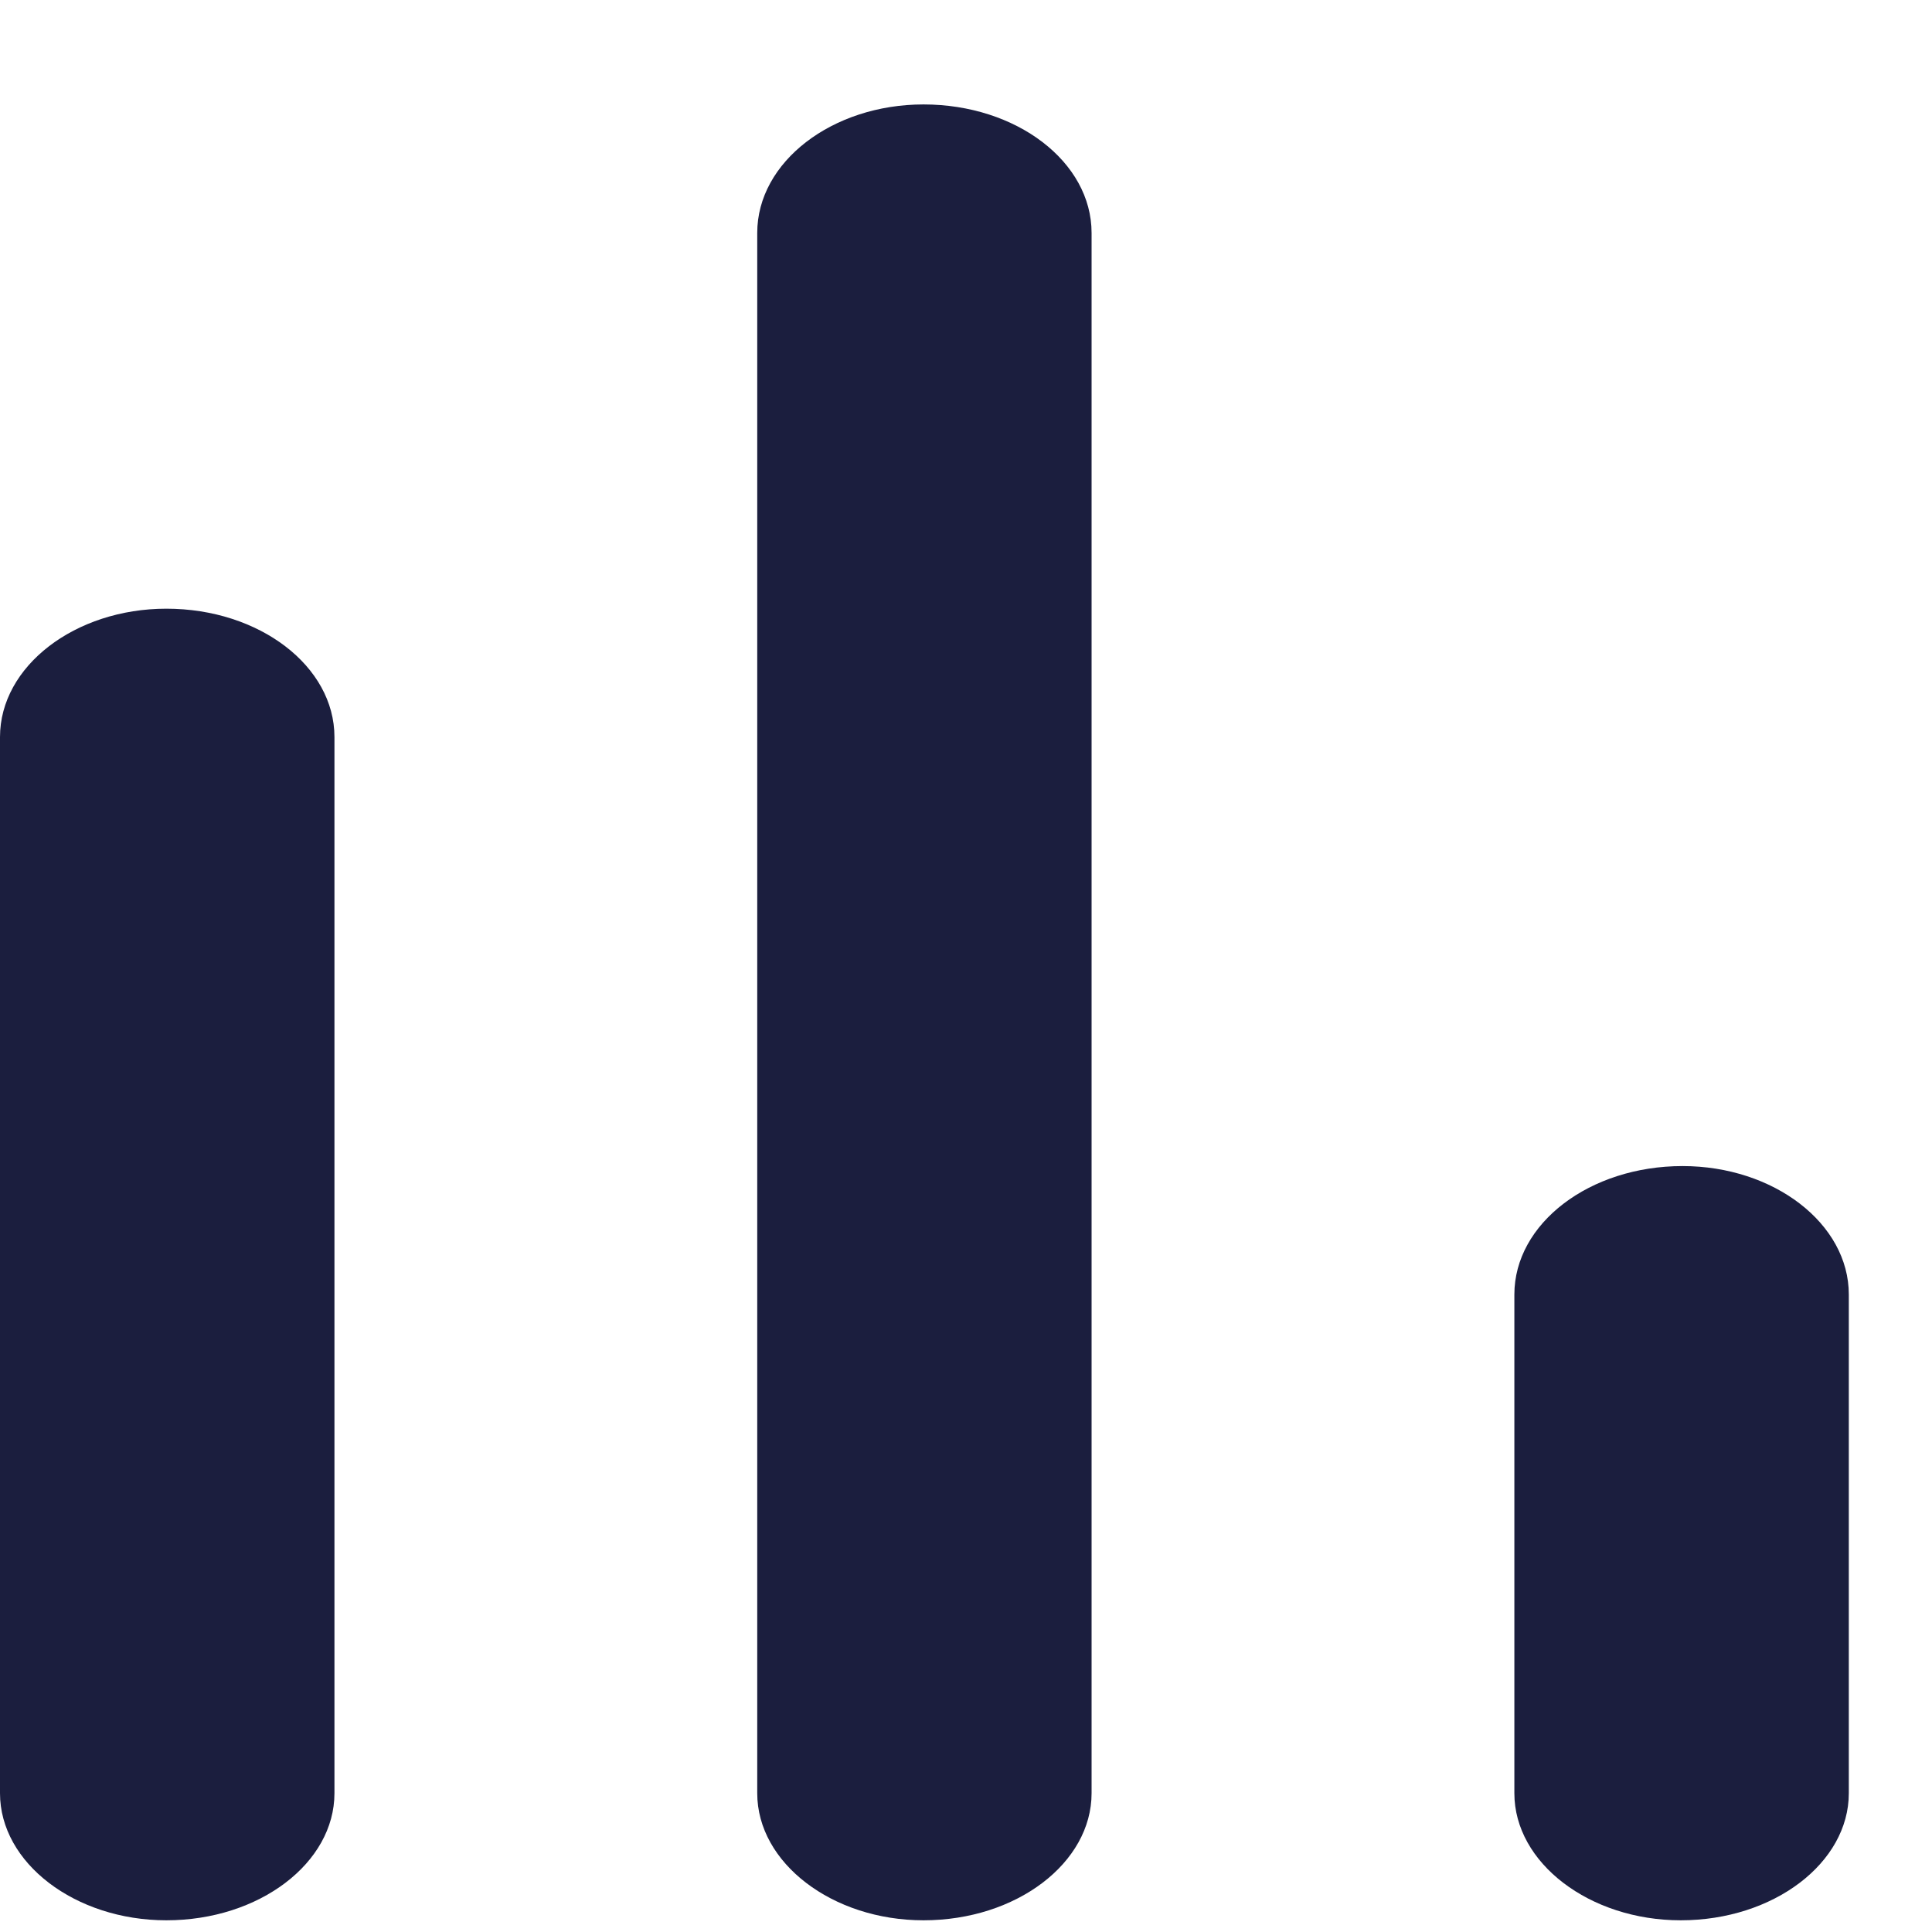
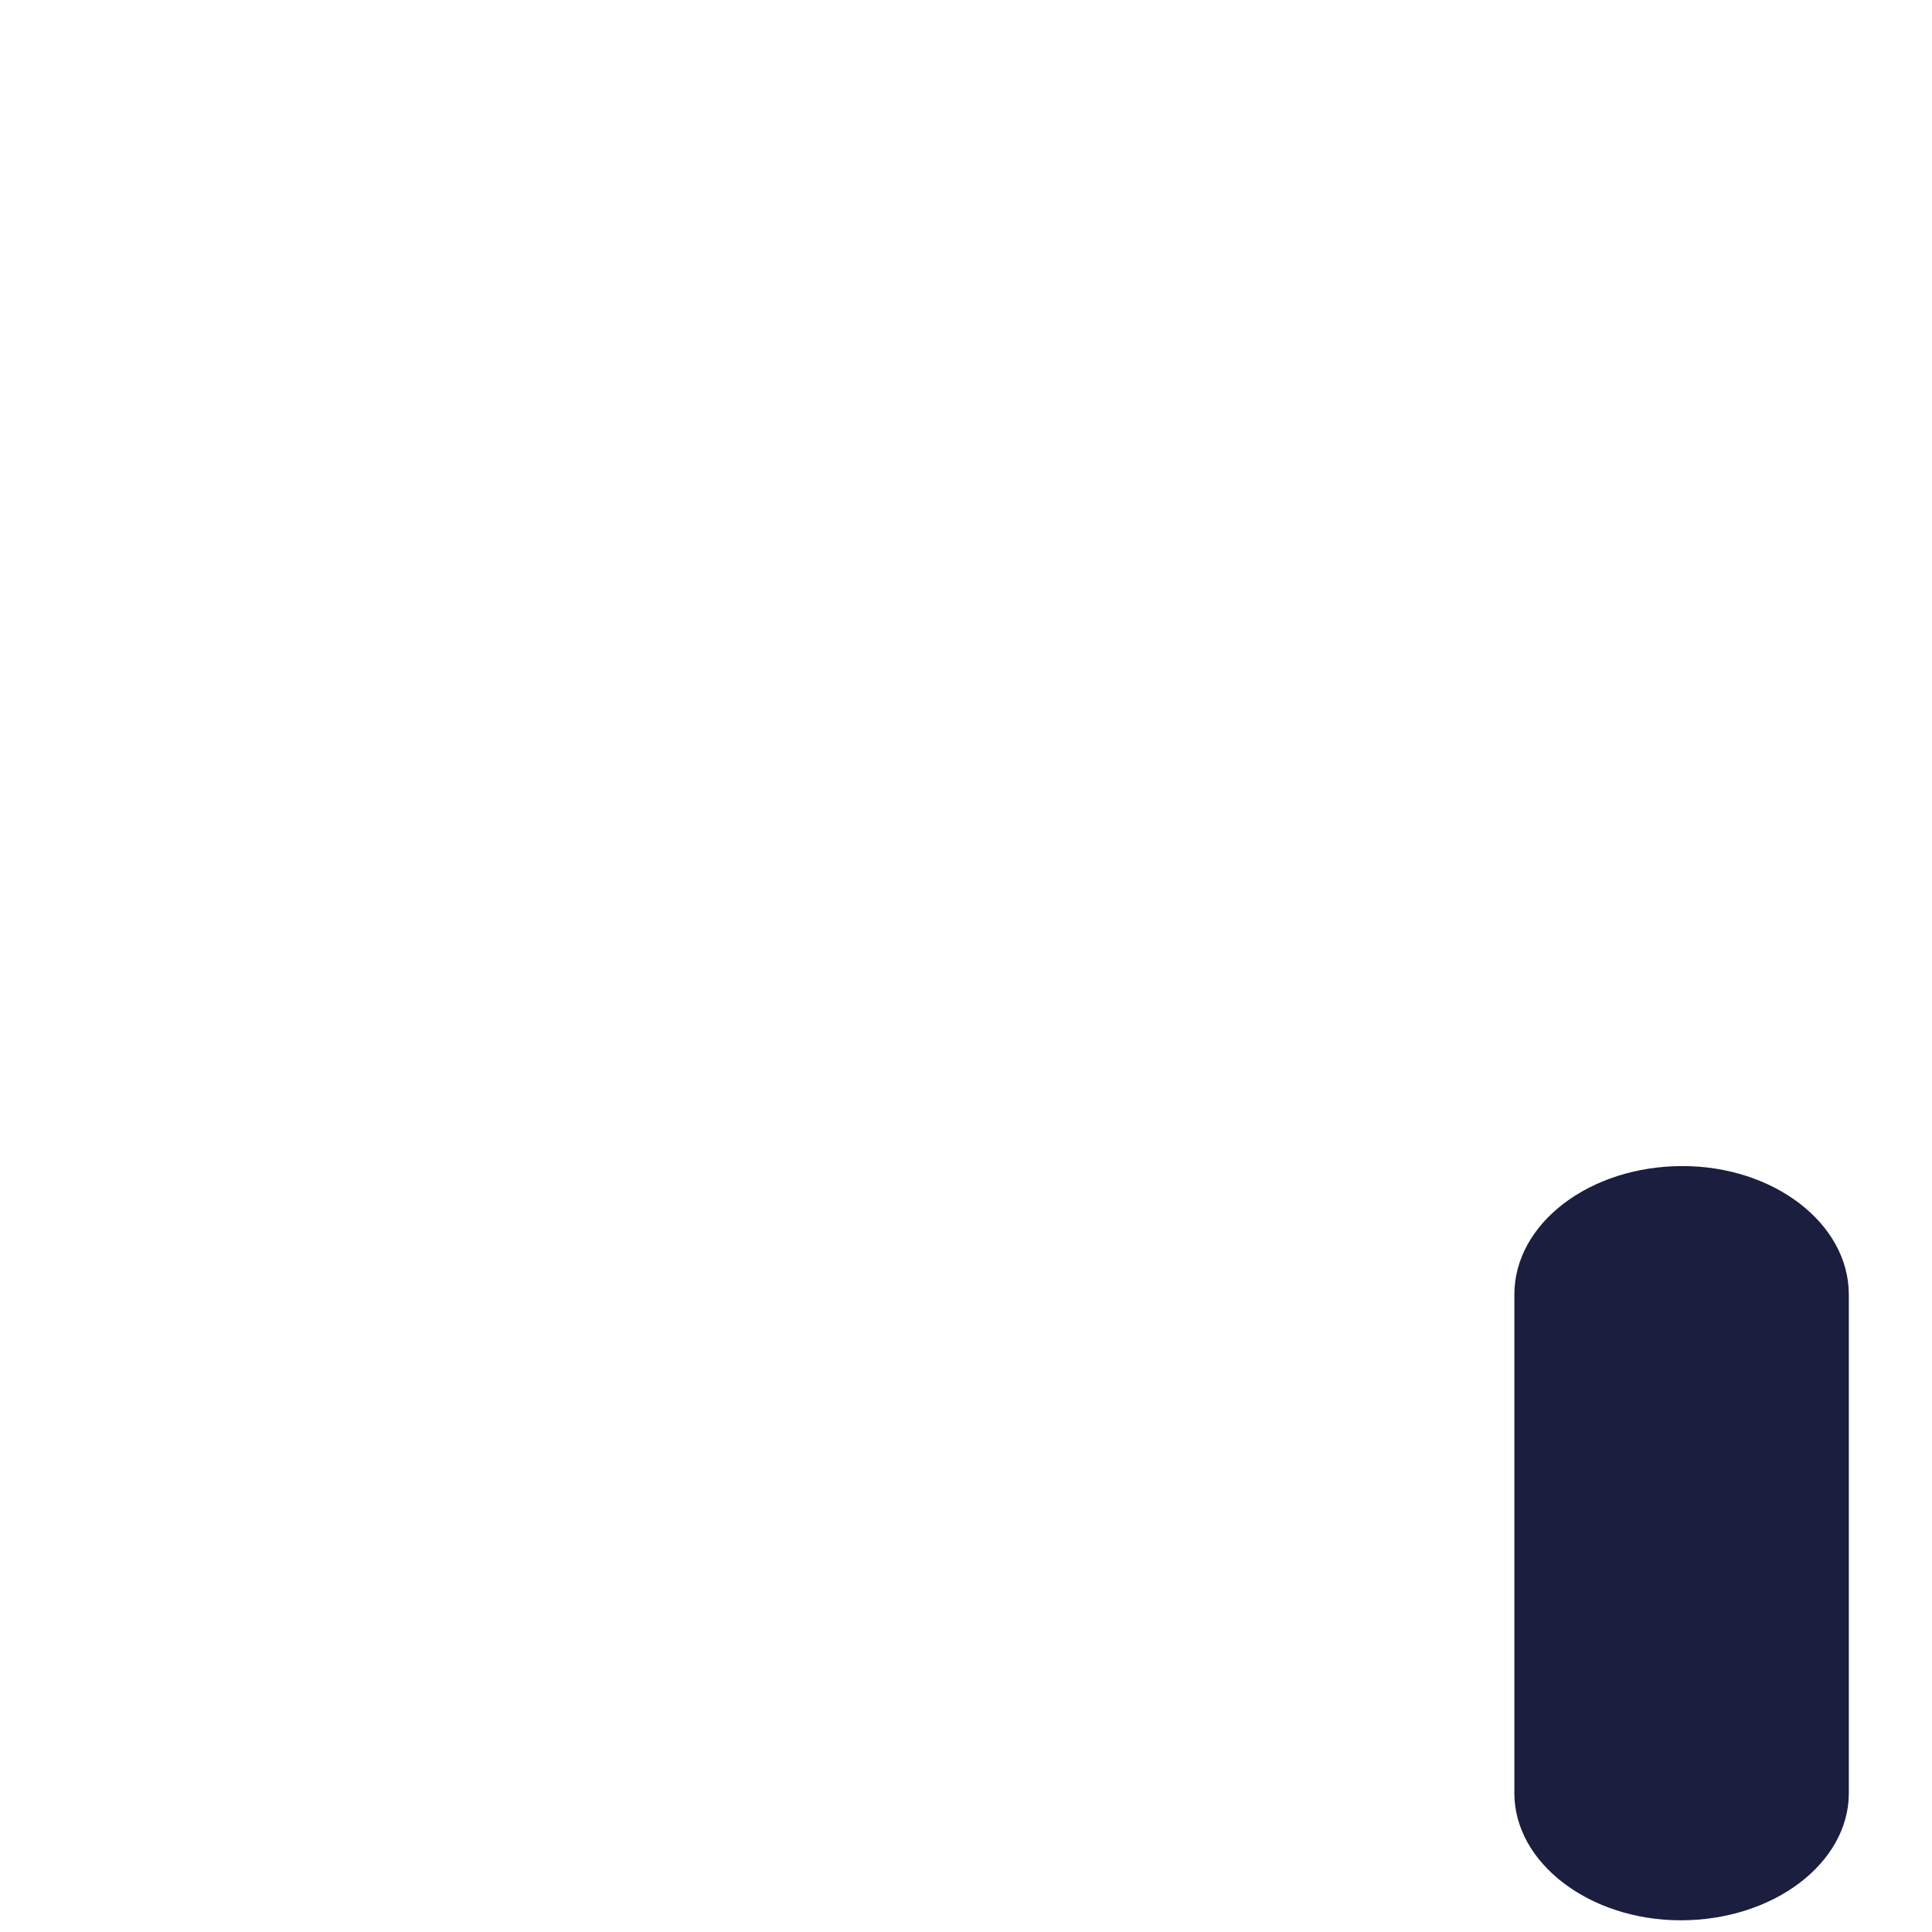
<svg xmlns="http://www.w3.org/2000/svg" width="18" height="18" viewBox="0 0 18 18" fill="none">
-   <path d="M1.55 5.671C0.7 5.671 0 6.206 0 6.867V16.707C0 17.357 0.7 17.891 1.55 17.891C2.416 17.891 3.116 17.357 3.116 16.707V6.867C3.116 6.206 2.416 5.671 1.55 5.671" fill="#1B1E3E" />
-   <path d="M8.604 0.973C7.754 0.973 7.055 1.508 7.055 2.17V16.707C7.055 17.356 7.754 17.891 8.604 17.891C9.471 17.891 10.17 17.356 10.17 16.707V9.438V2.17C10.17 1.508 9.471 0.973 8.604 0.973Z" fill="#1B1E3E" />
  <path d="M15.676 10.864C14.809 10.864 14.109 11.399 14.109 12.061V16.707C14.109 17.356 14.809 17.891 15.659 17.891C16.525 17.891 17.225 17.356 17.225 16.707V12.061C17.225 11.399 16.525 10.864 15.676 10.864" fill="#1B1E3E" />
</svg>